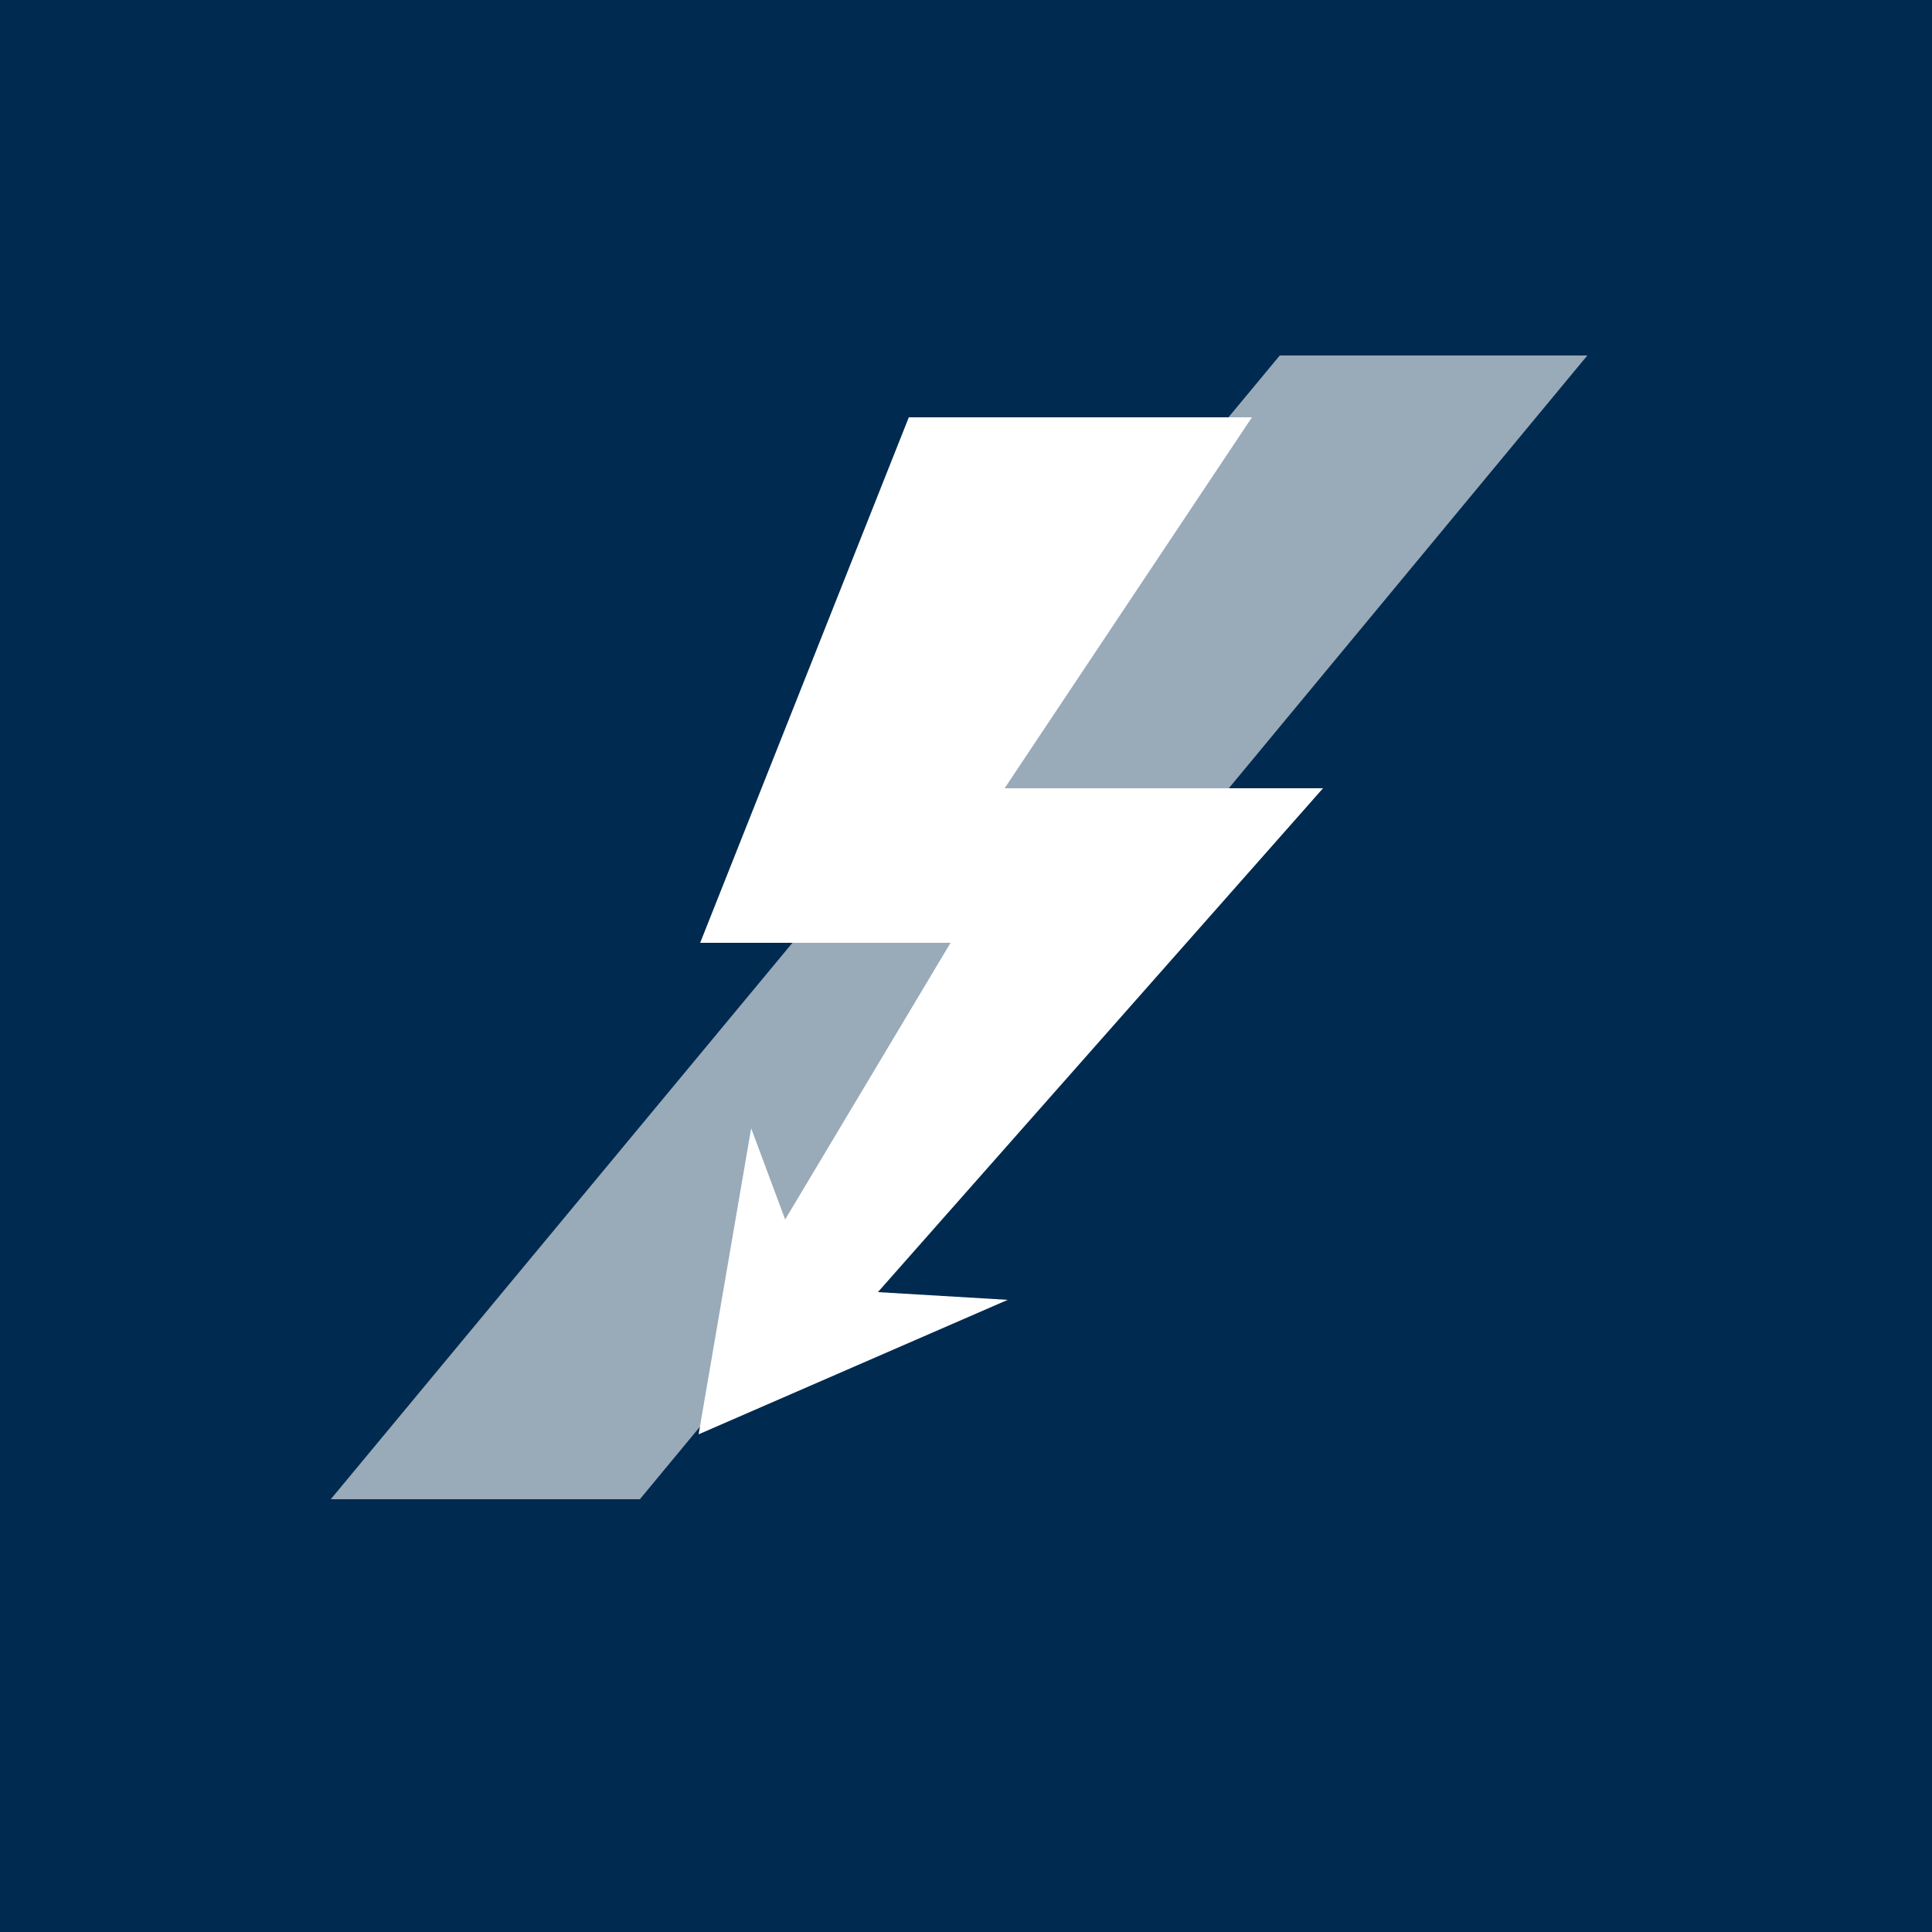
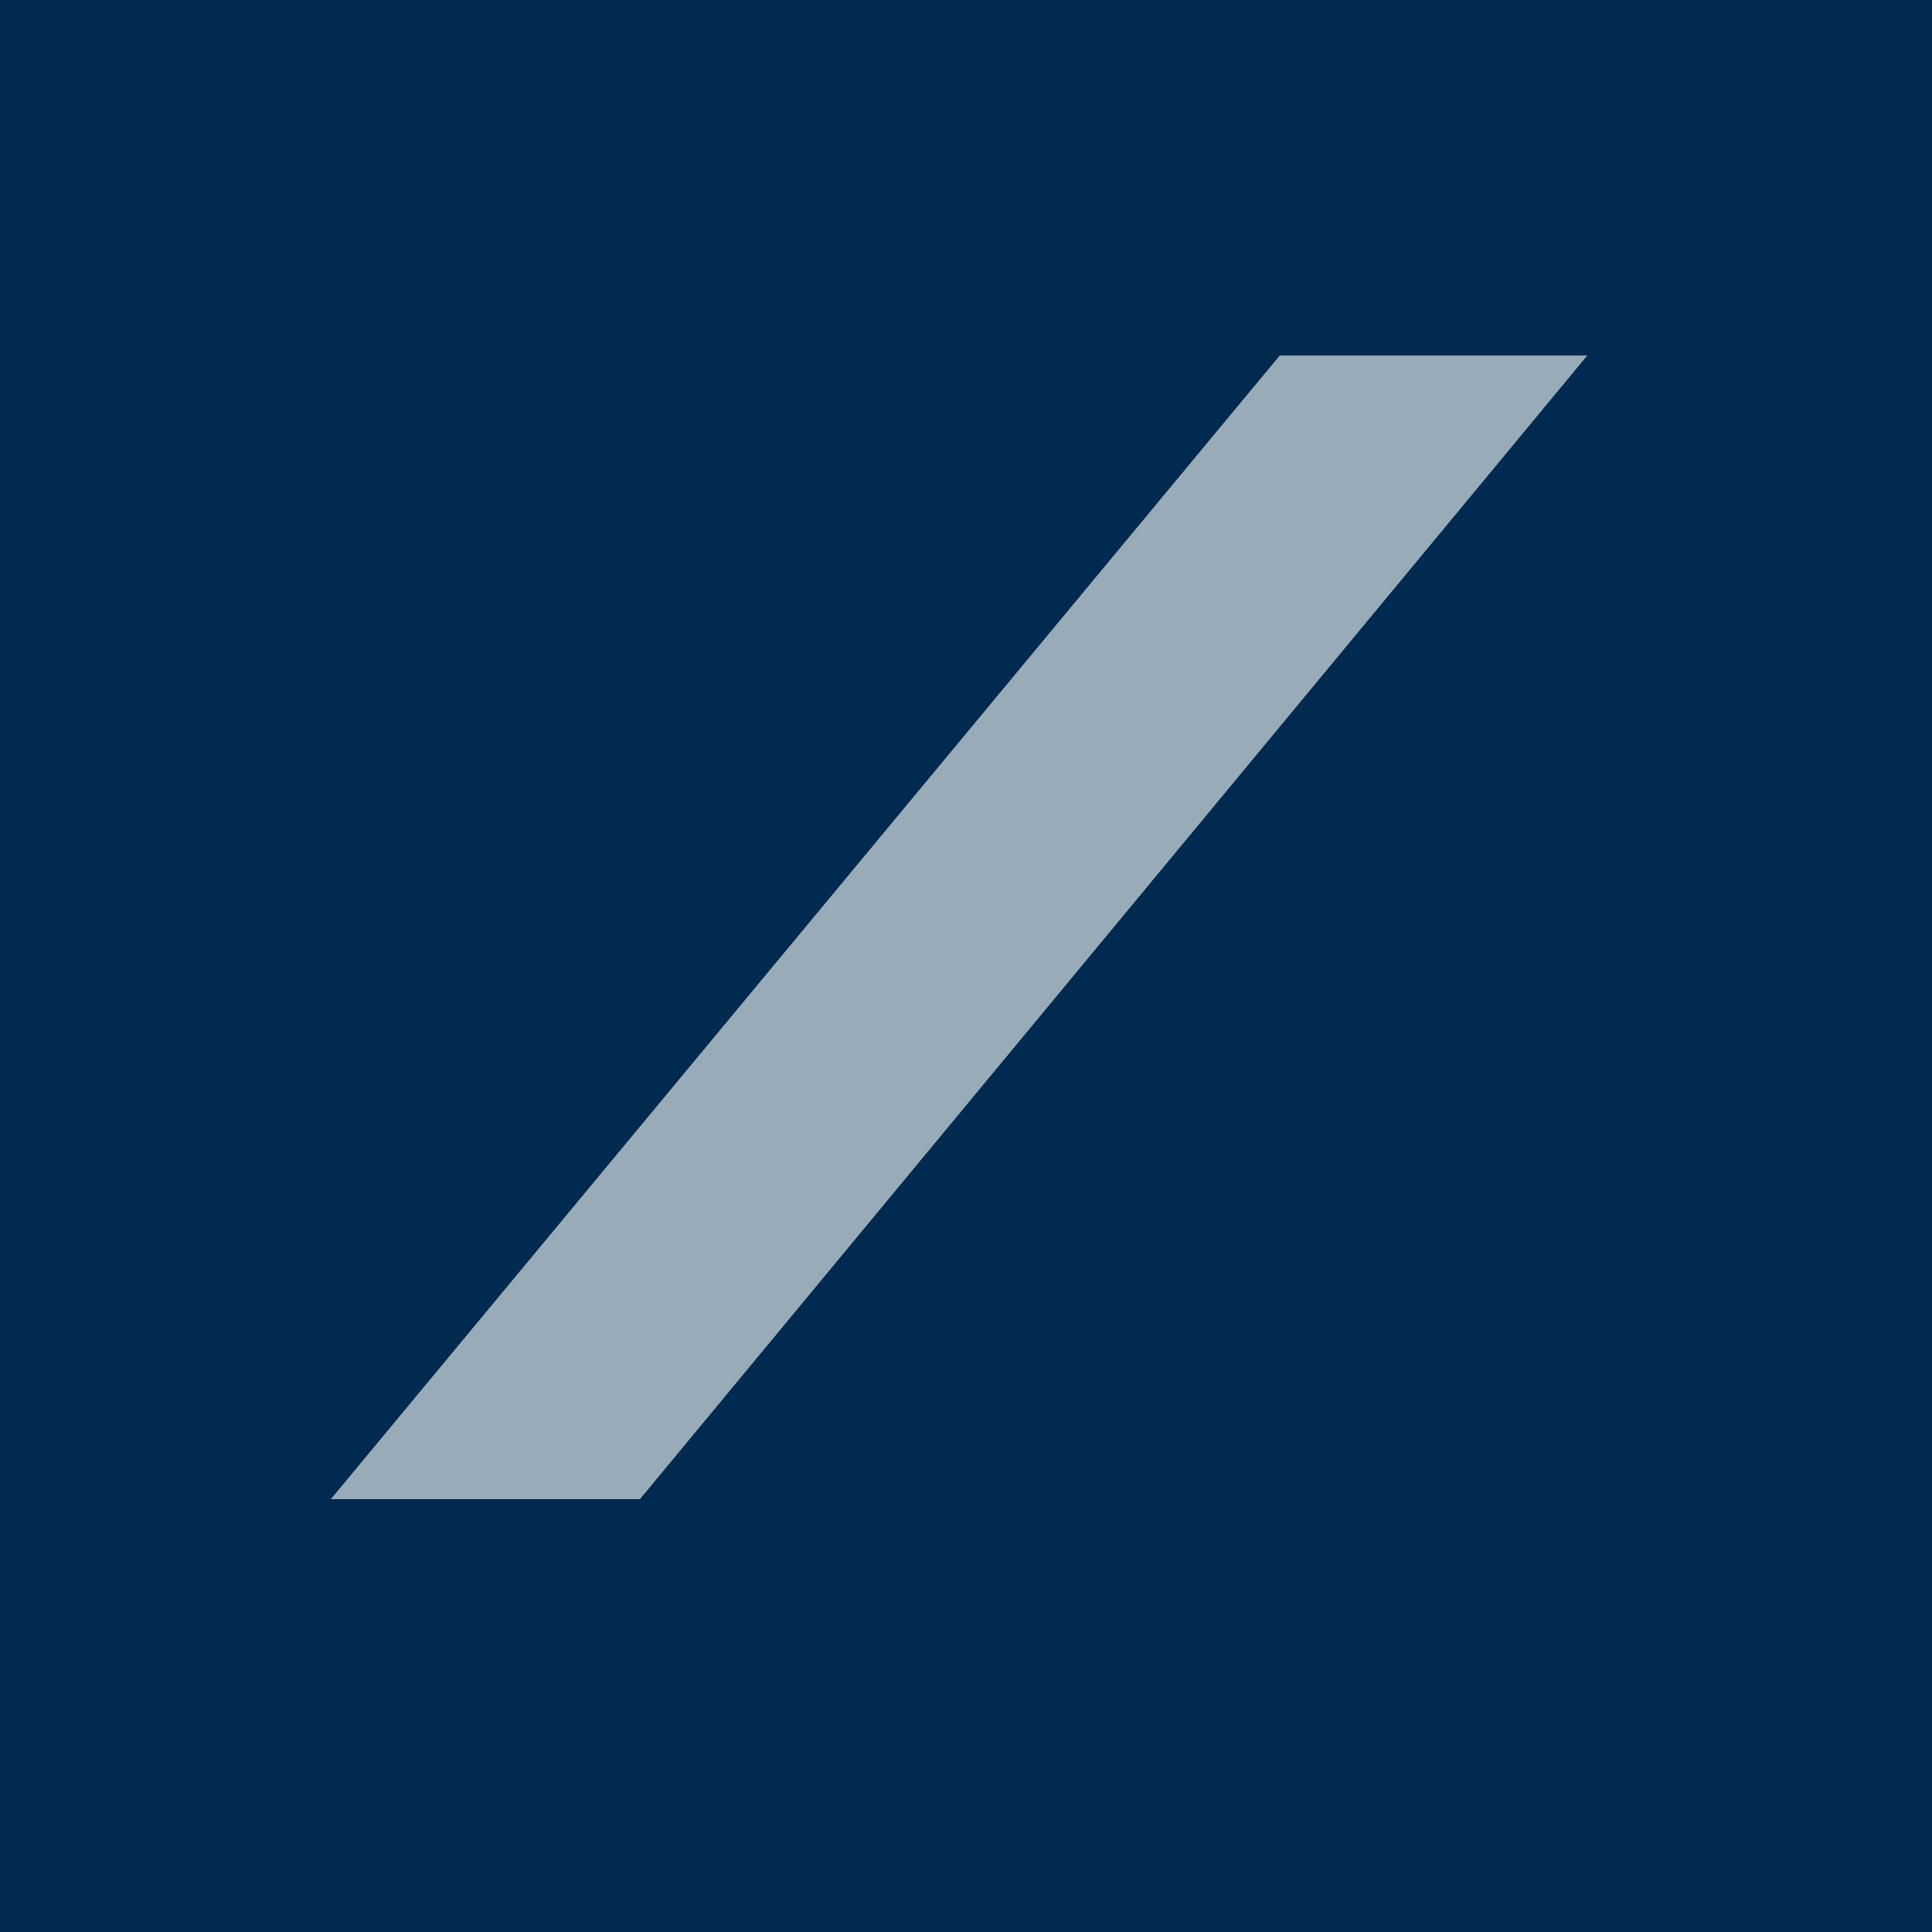
<svg xmlns="http://www.w3.org/2000/svg" version="1.1" id="Ebene_1" x="0px" y="0px" viewBox="0 0 125 125" style="enable-background:new 0 0 125 125;" xml:space="preserve">
  <rect x="0" y="0" width="125" height="125" fill="#808080" stroke="none" />
  <style type="text/css">
	.st0{fill:#002A4F;stroke:#002A4F;stroke-miterlimit:10;}
	.st1{fill:#002A4F;stroke:#002A4F;stroke-width:6;}
	.st2{fill:#FFFFFF;}
	.st3{opacity:0.6;fill:#FFFFFF;enable-background:new    ;}
</style>
  <rect x="3" y="3" class="st0" width="119" height="119" />
  <rect x="3" y="3" class="st1" width="119" height="119" />
-   <polygon class="st2" points="58.8,27 81,27 65,51 85.6,51 56.8,83.6 65.2,84.1 45.2,92.8 48.6,73 50.8,78.9 61.5,61 45.3,61 " />
  <polygon class="st3" points="82.8,23 21.4,97 41.4,97 102.7,23 " />
</svg>